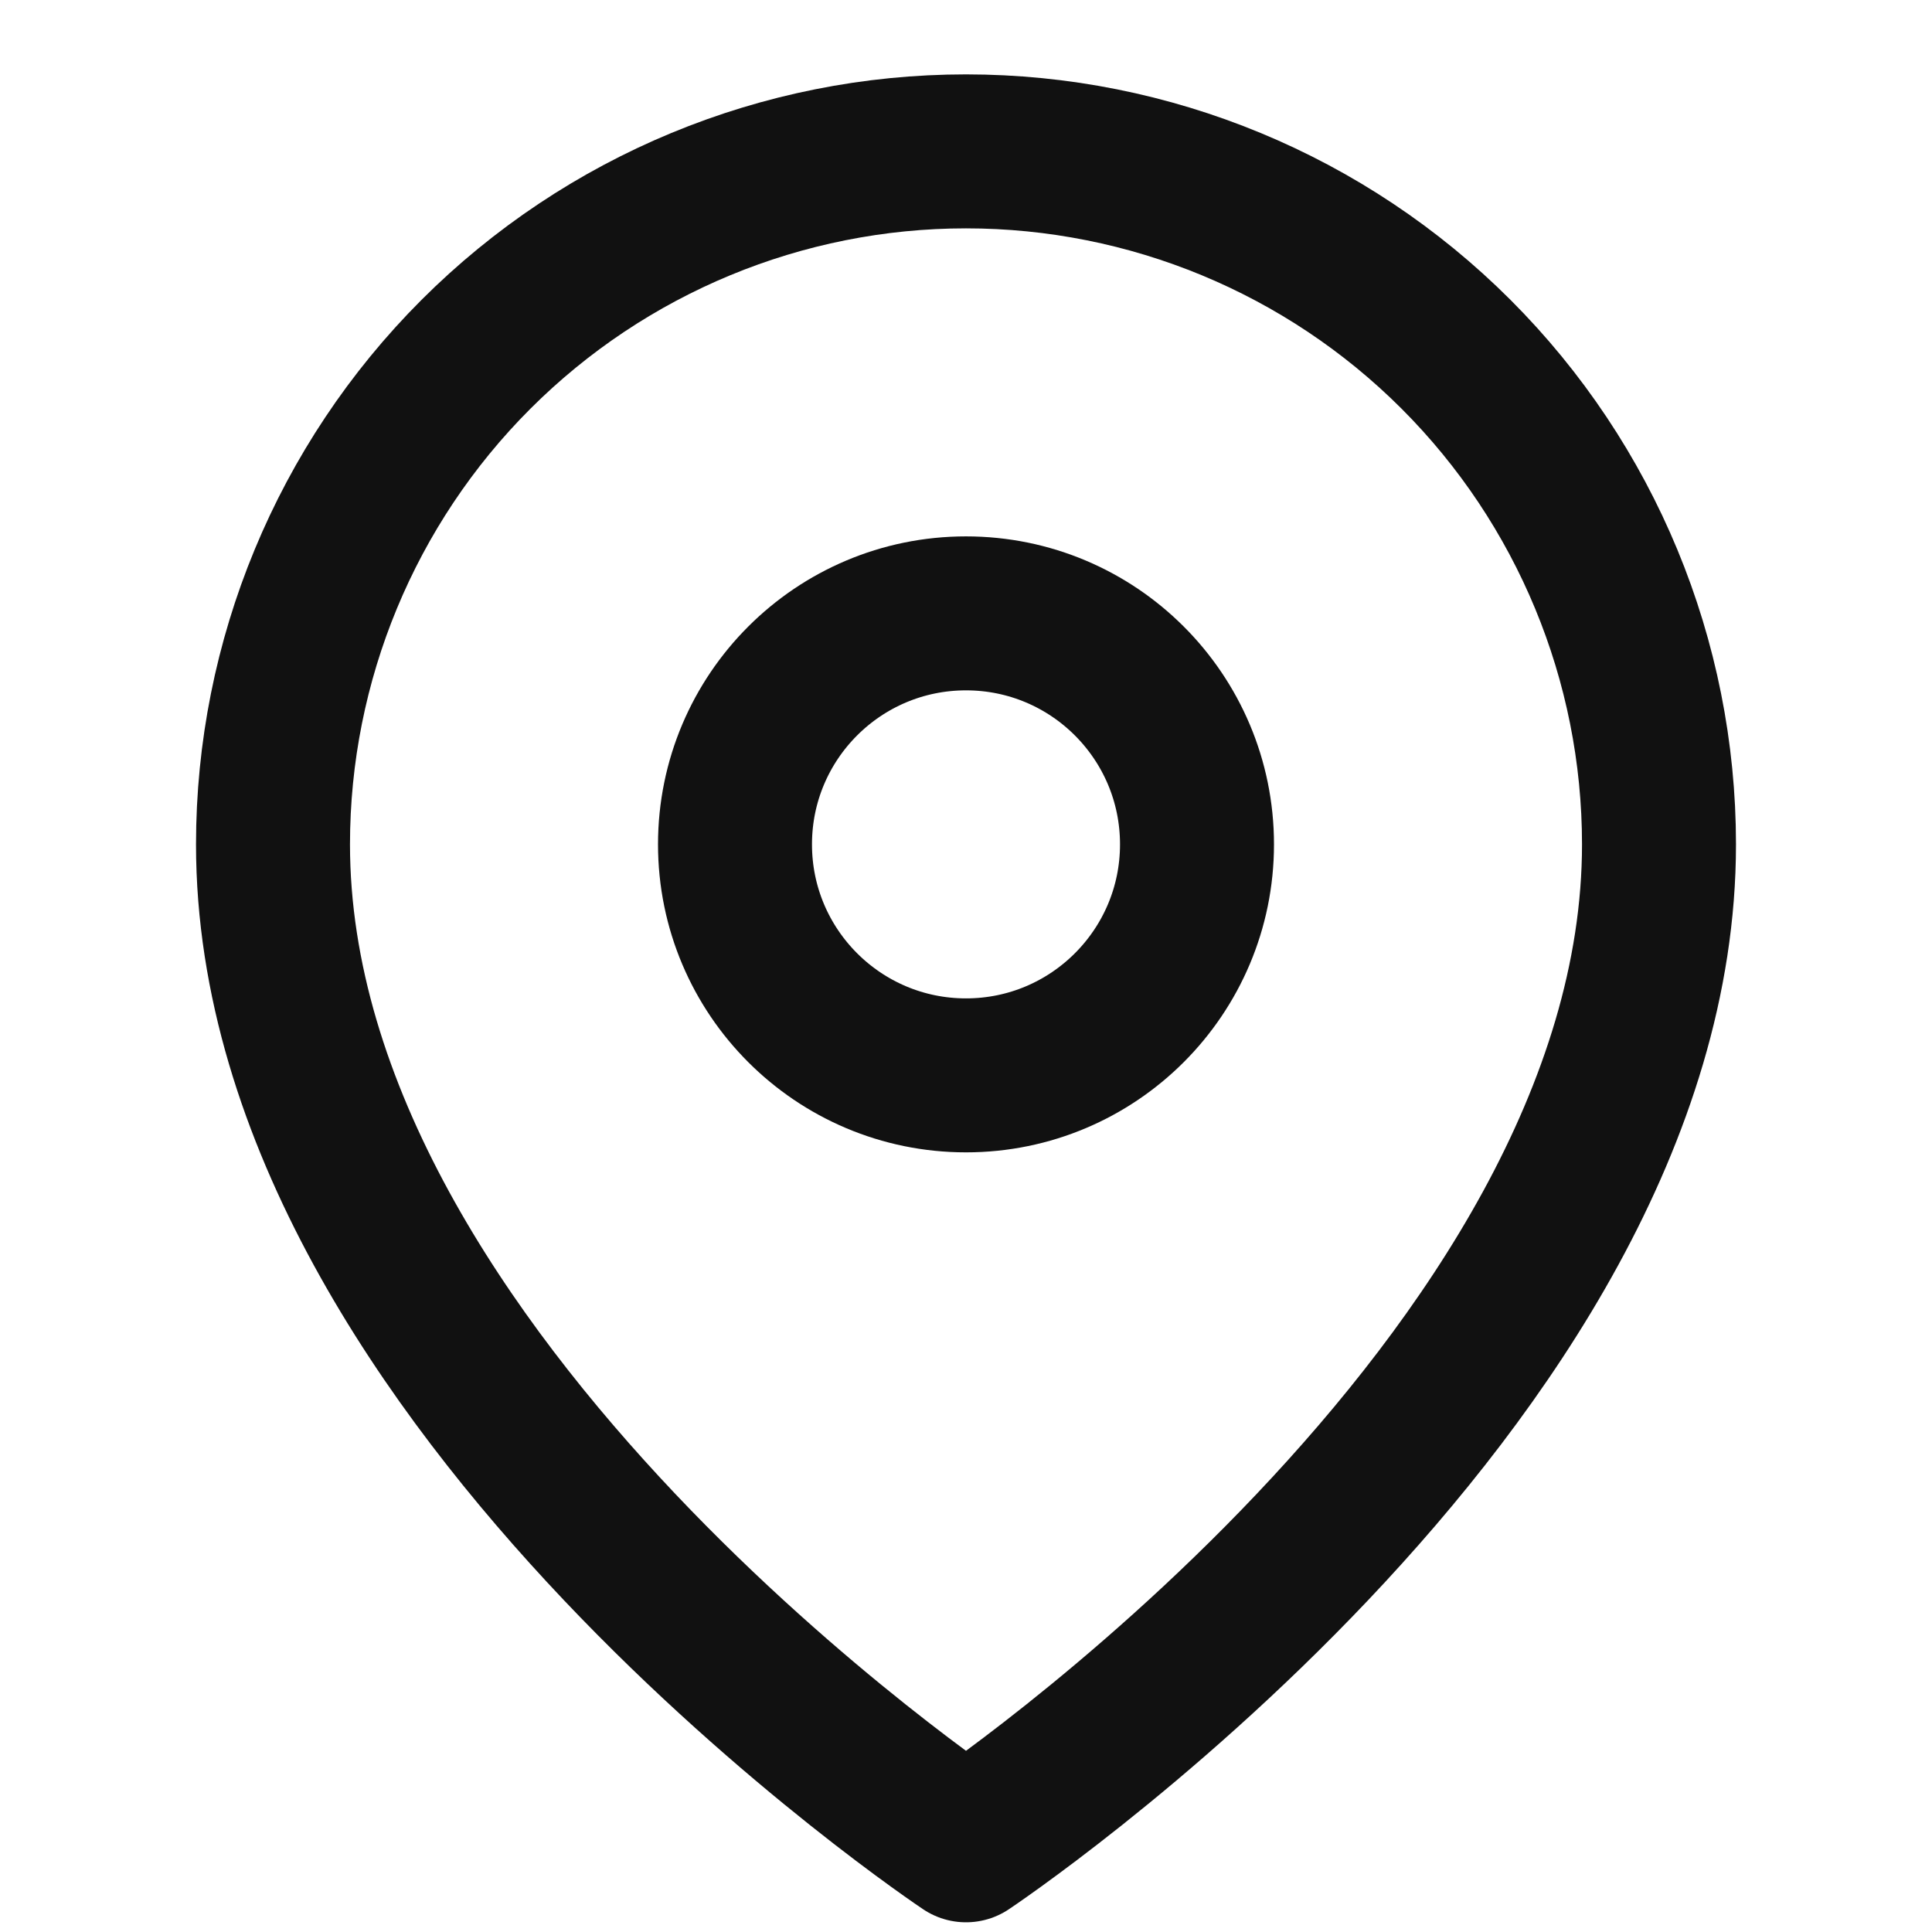
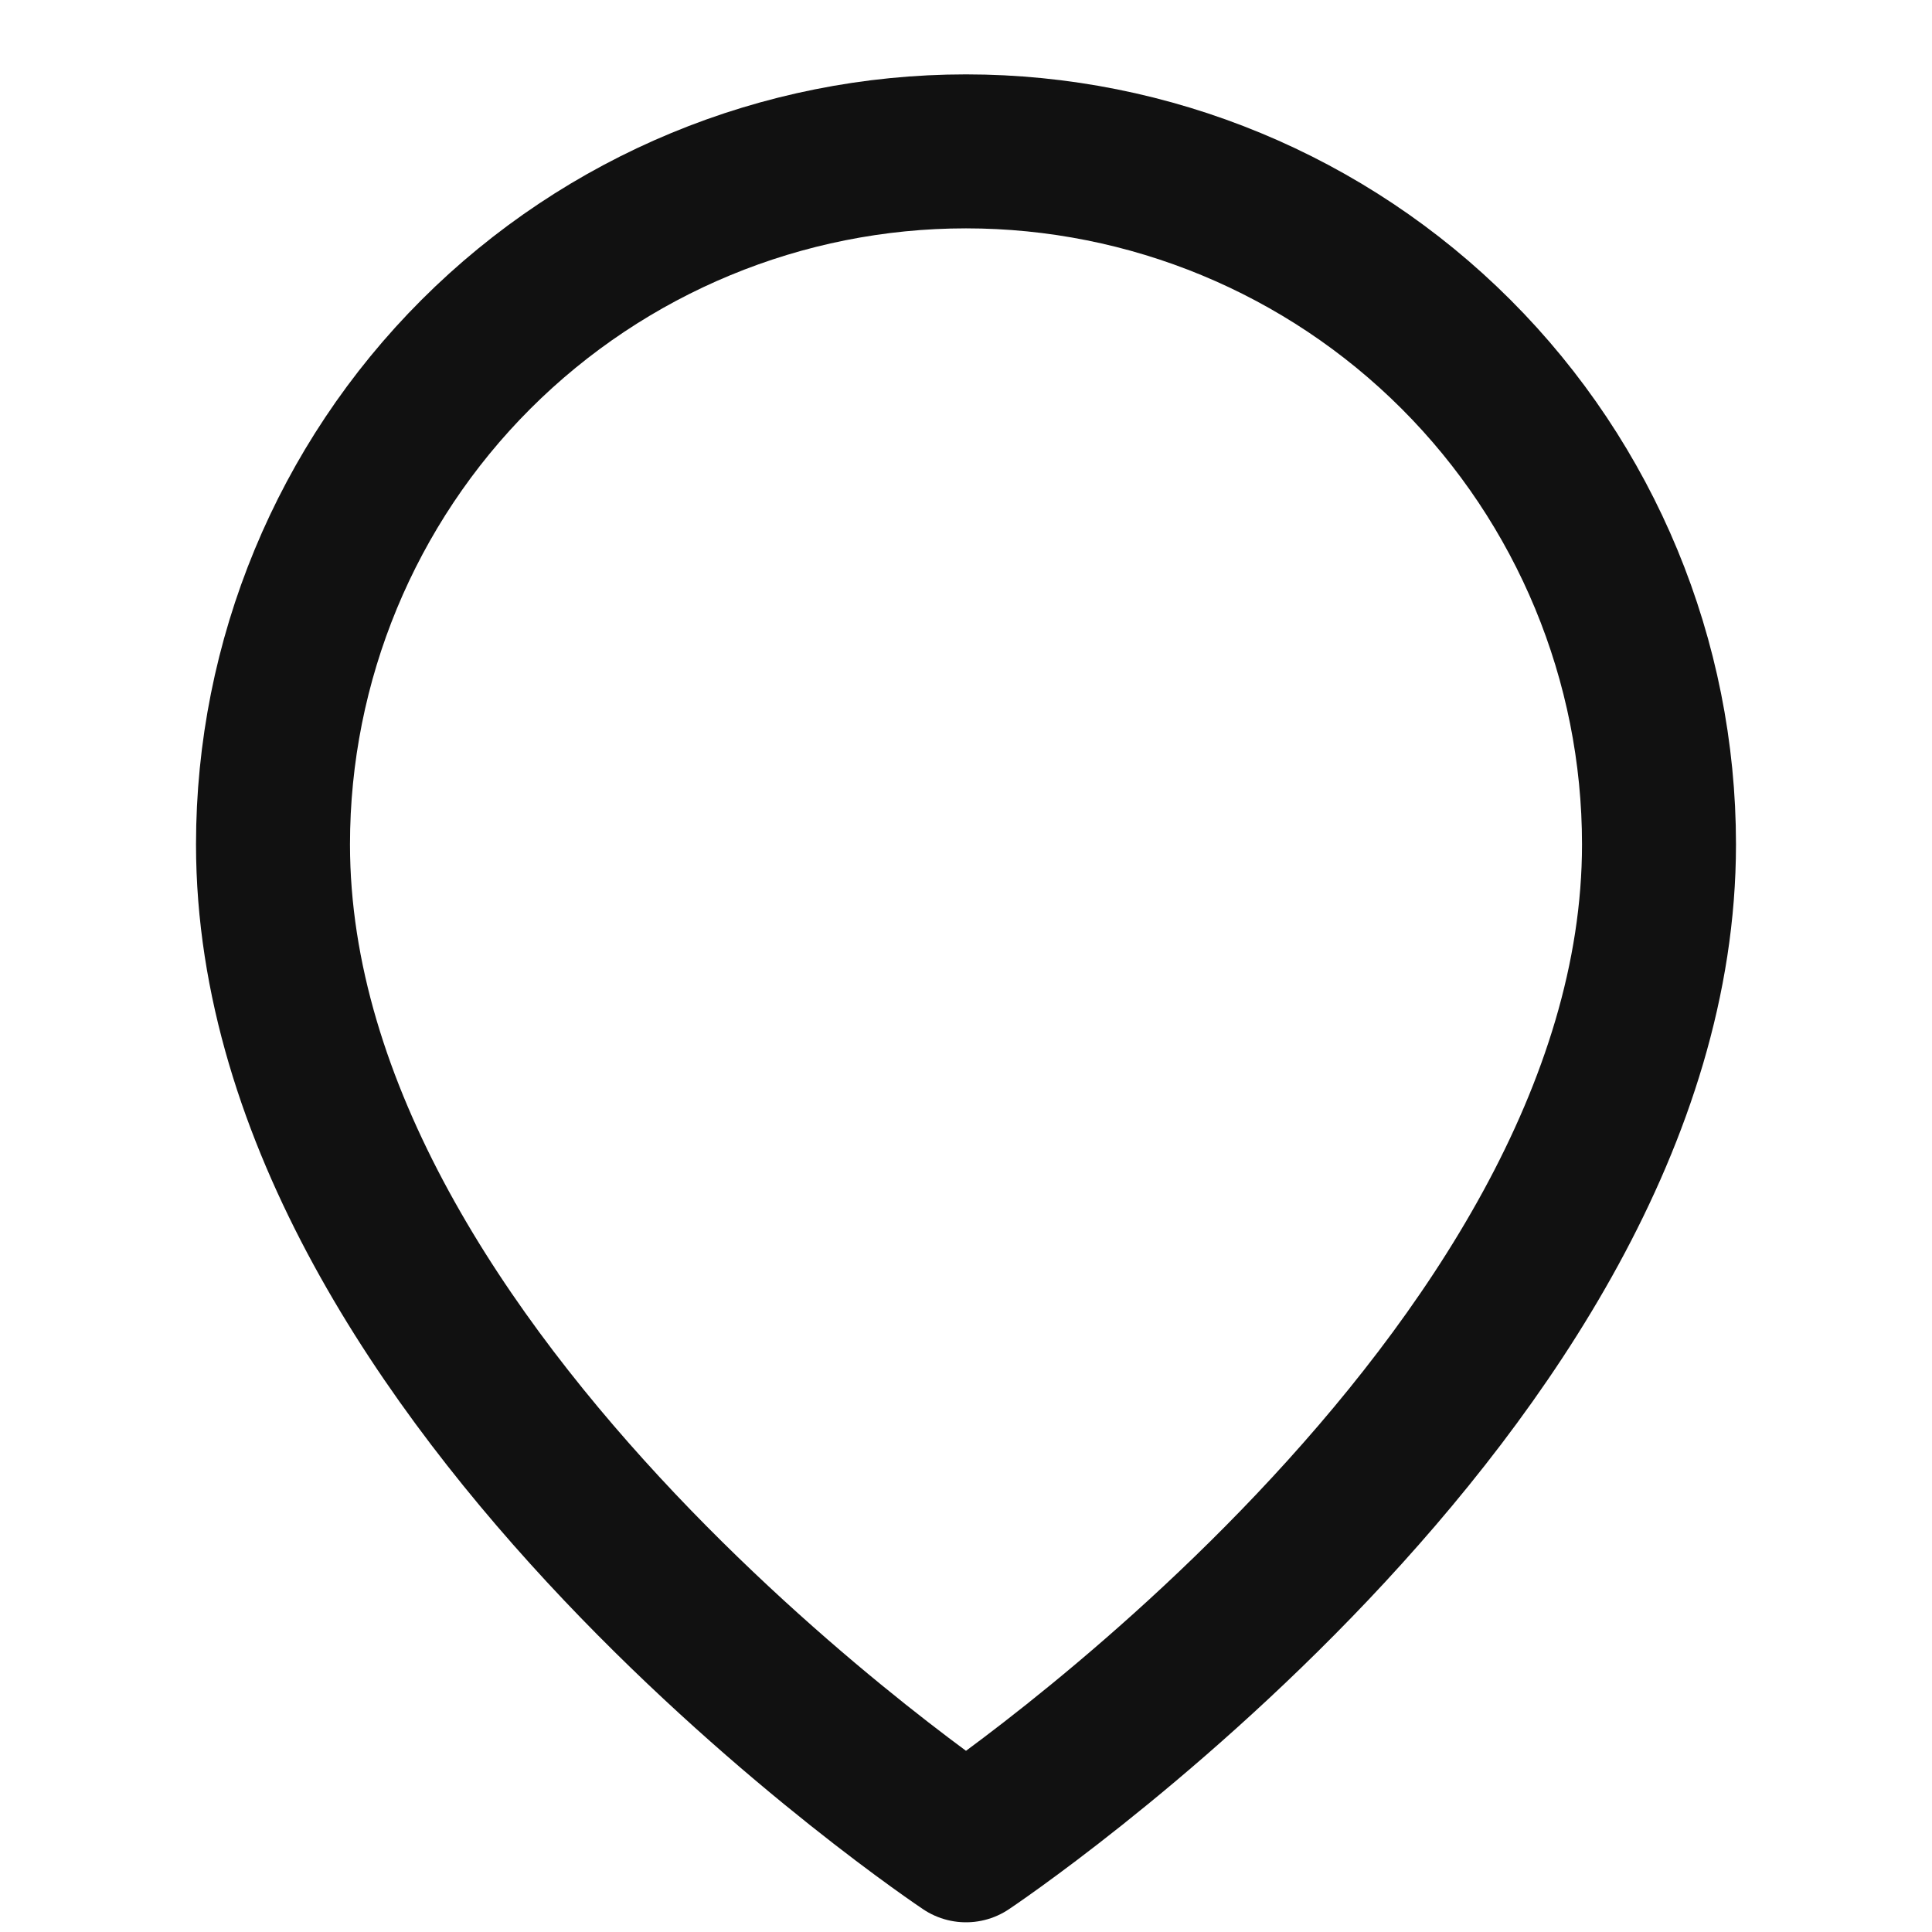
<svg xmlns="http://www.w3.org/2000/svg" width="23" height="23" viewBox="0 0 23 23" fill="none">
  <path d="M19.75 10.052C19.75 16.468 11.5 21.968 11.5 21.968C11.5 21.968 3.25 16.468 3.25 10.052C3.25 7.864 4.119 5.765 5.666 4.218C7.214 2.671 9.312 1.802 11.5 1.802C13.688 1.802 15.787 2.671 17.334 4.218C18.881 5.765 19.75 7.864 19.75 10.052Z" stroke="#111111" stroke-width="1.833" stroke-linecap="round" stroke-linejoin="round" />
-   <path d="M11.5 12.802C13.019 12.802 14.25 11.57 14.25 10.052C14.25 8.533 13.019 7.302 11.5 7.302C9.981 7.302 8.75 8.533 8.75 10.052C8.75 11.57 9.981 12.802 11.5 12.802Z" stroke="#111111" stroke-width="1.833" stroke-linecap="round" stroke-linejoin="round" />
</svg>